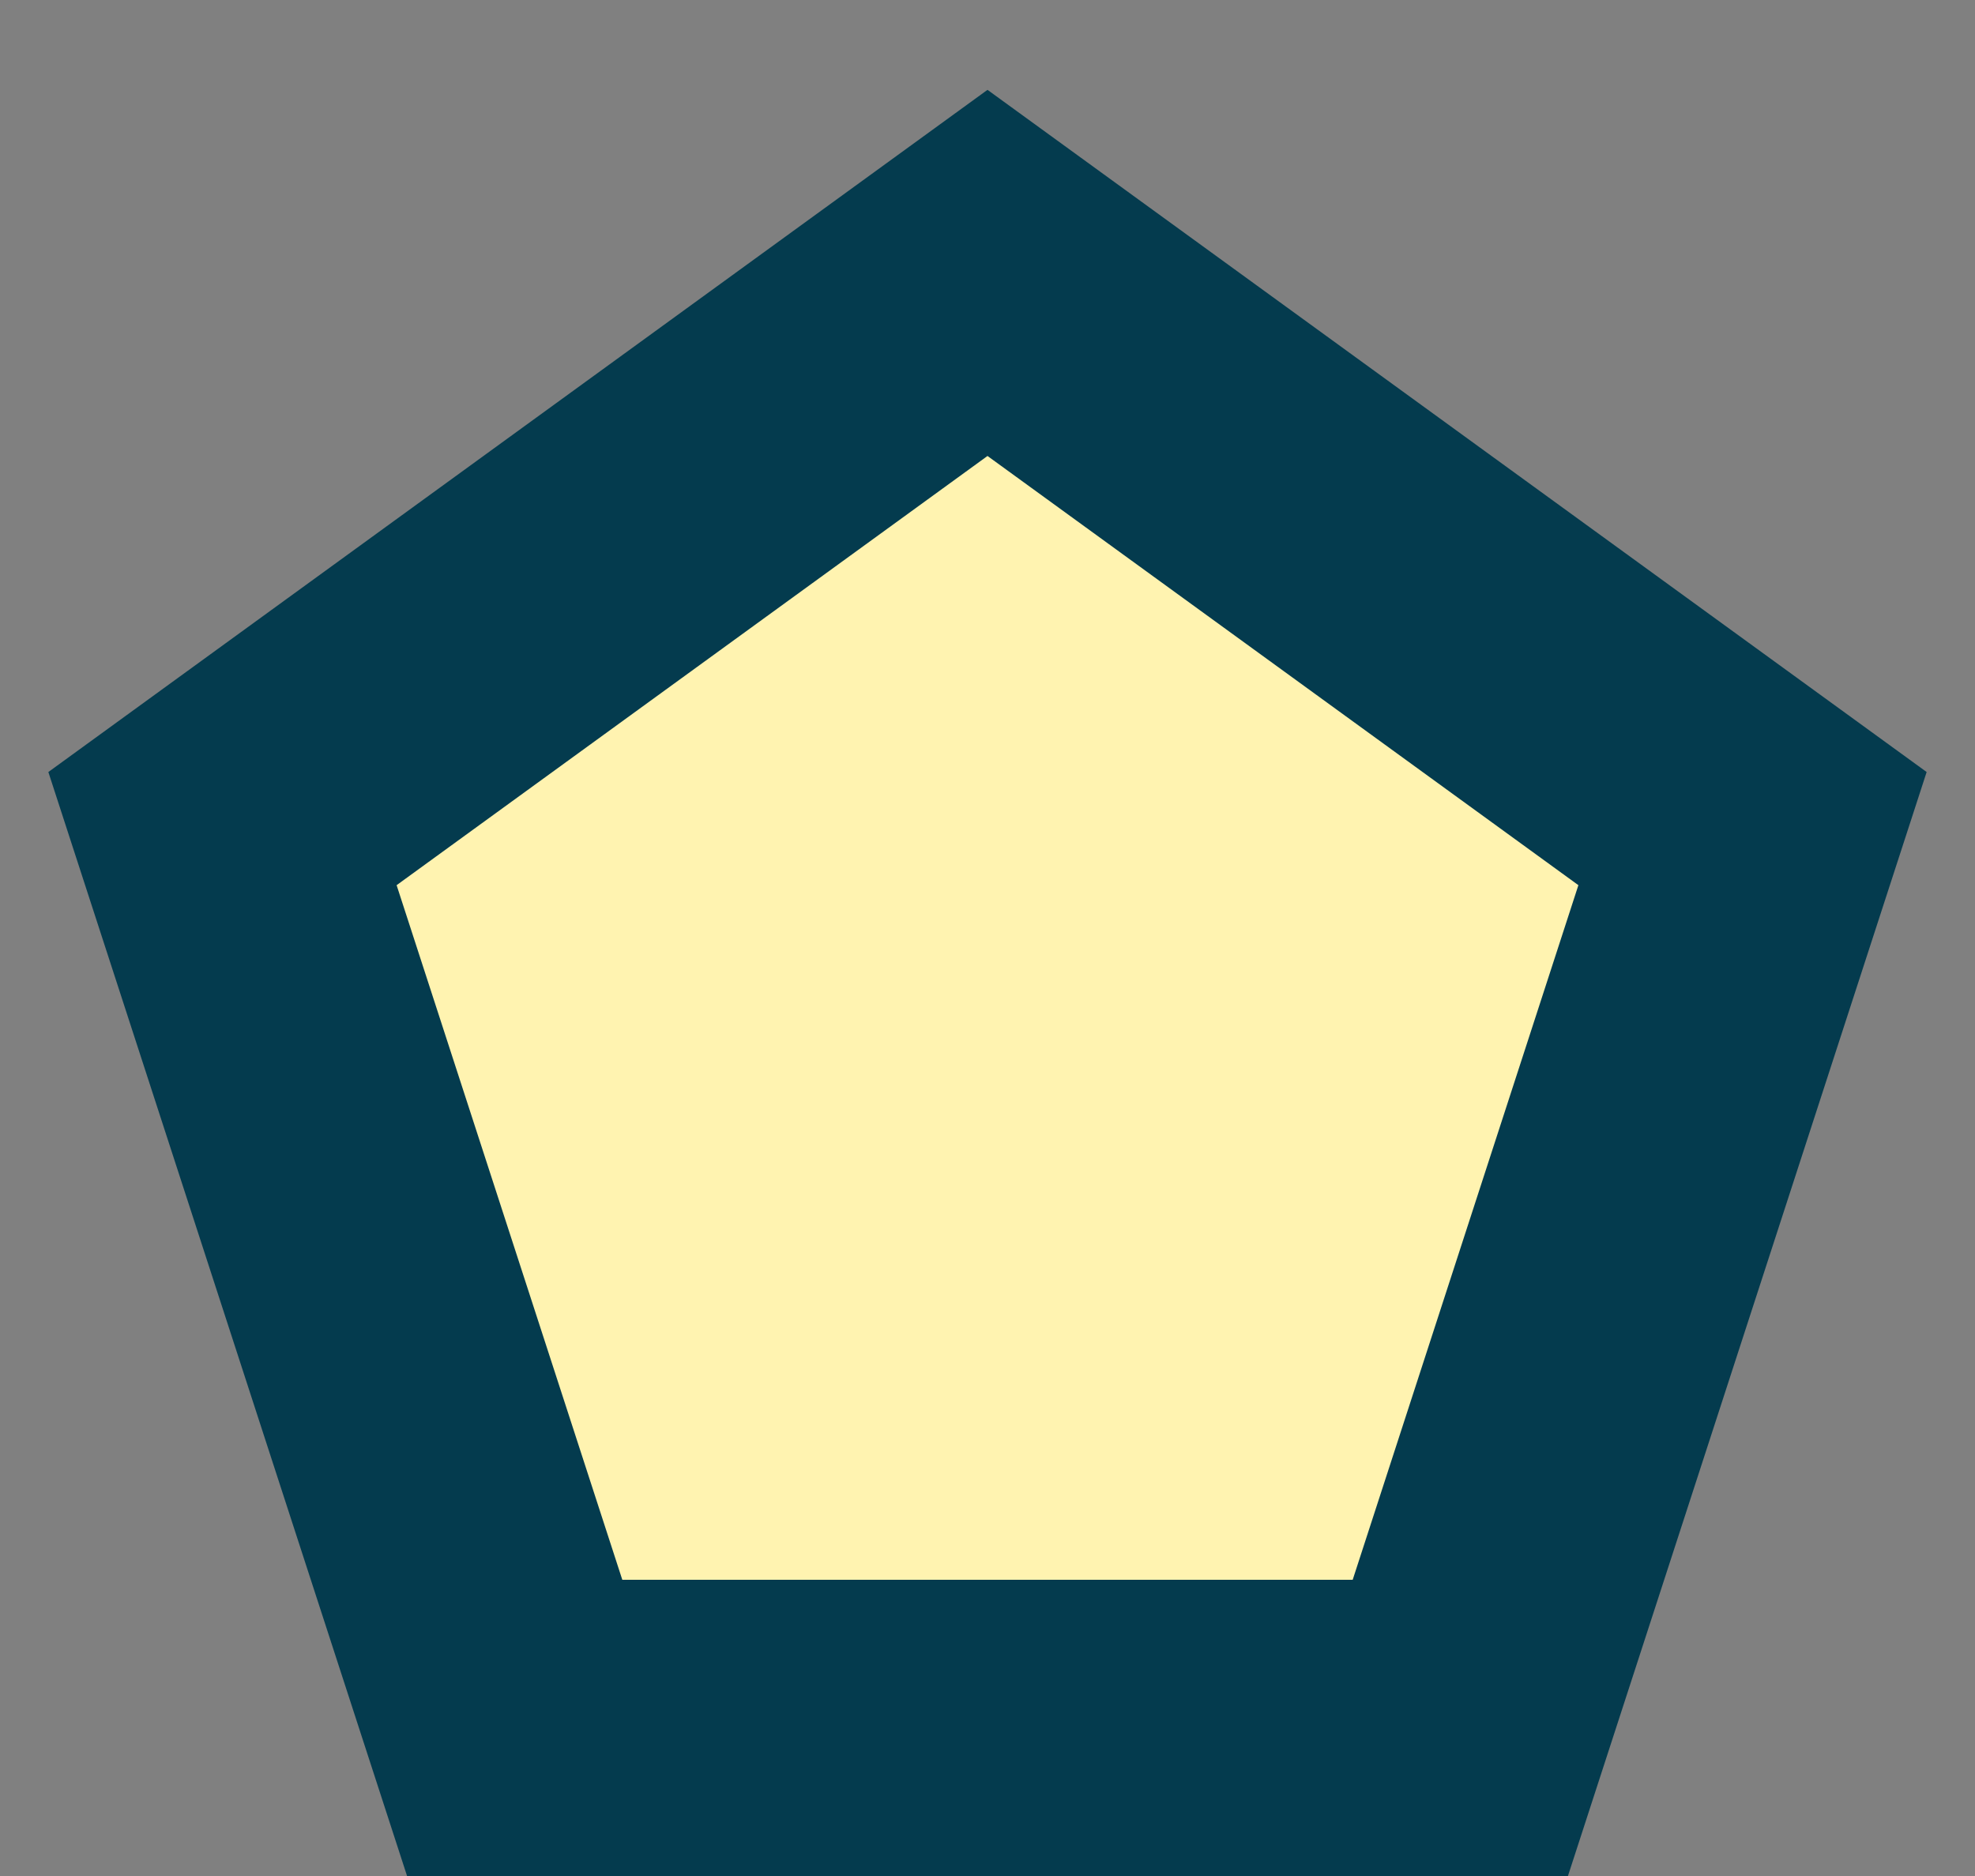
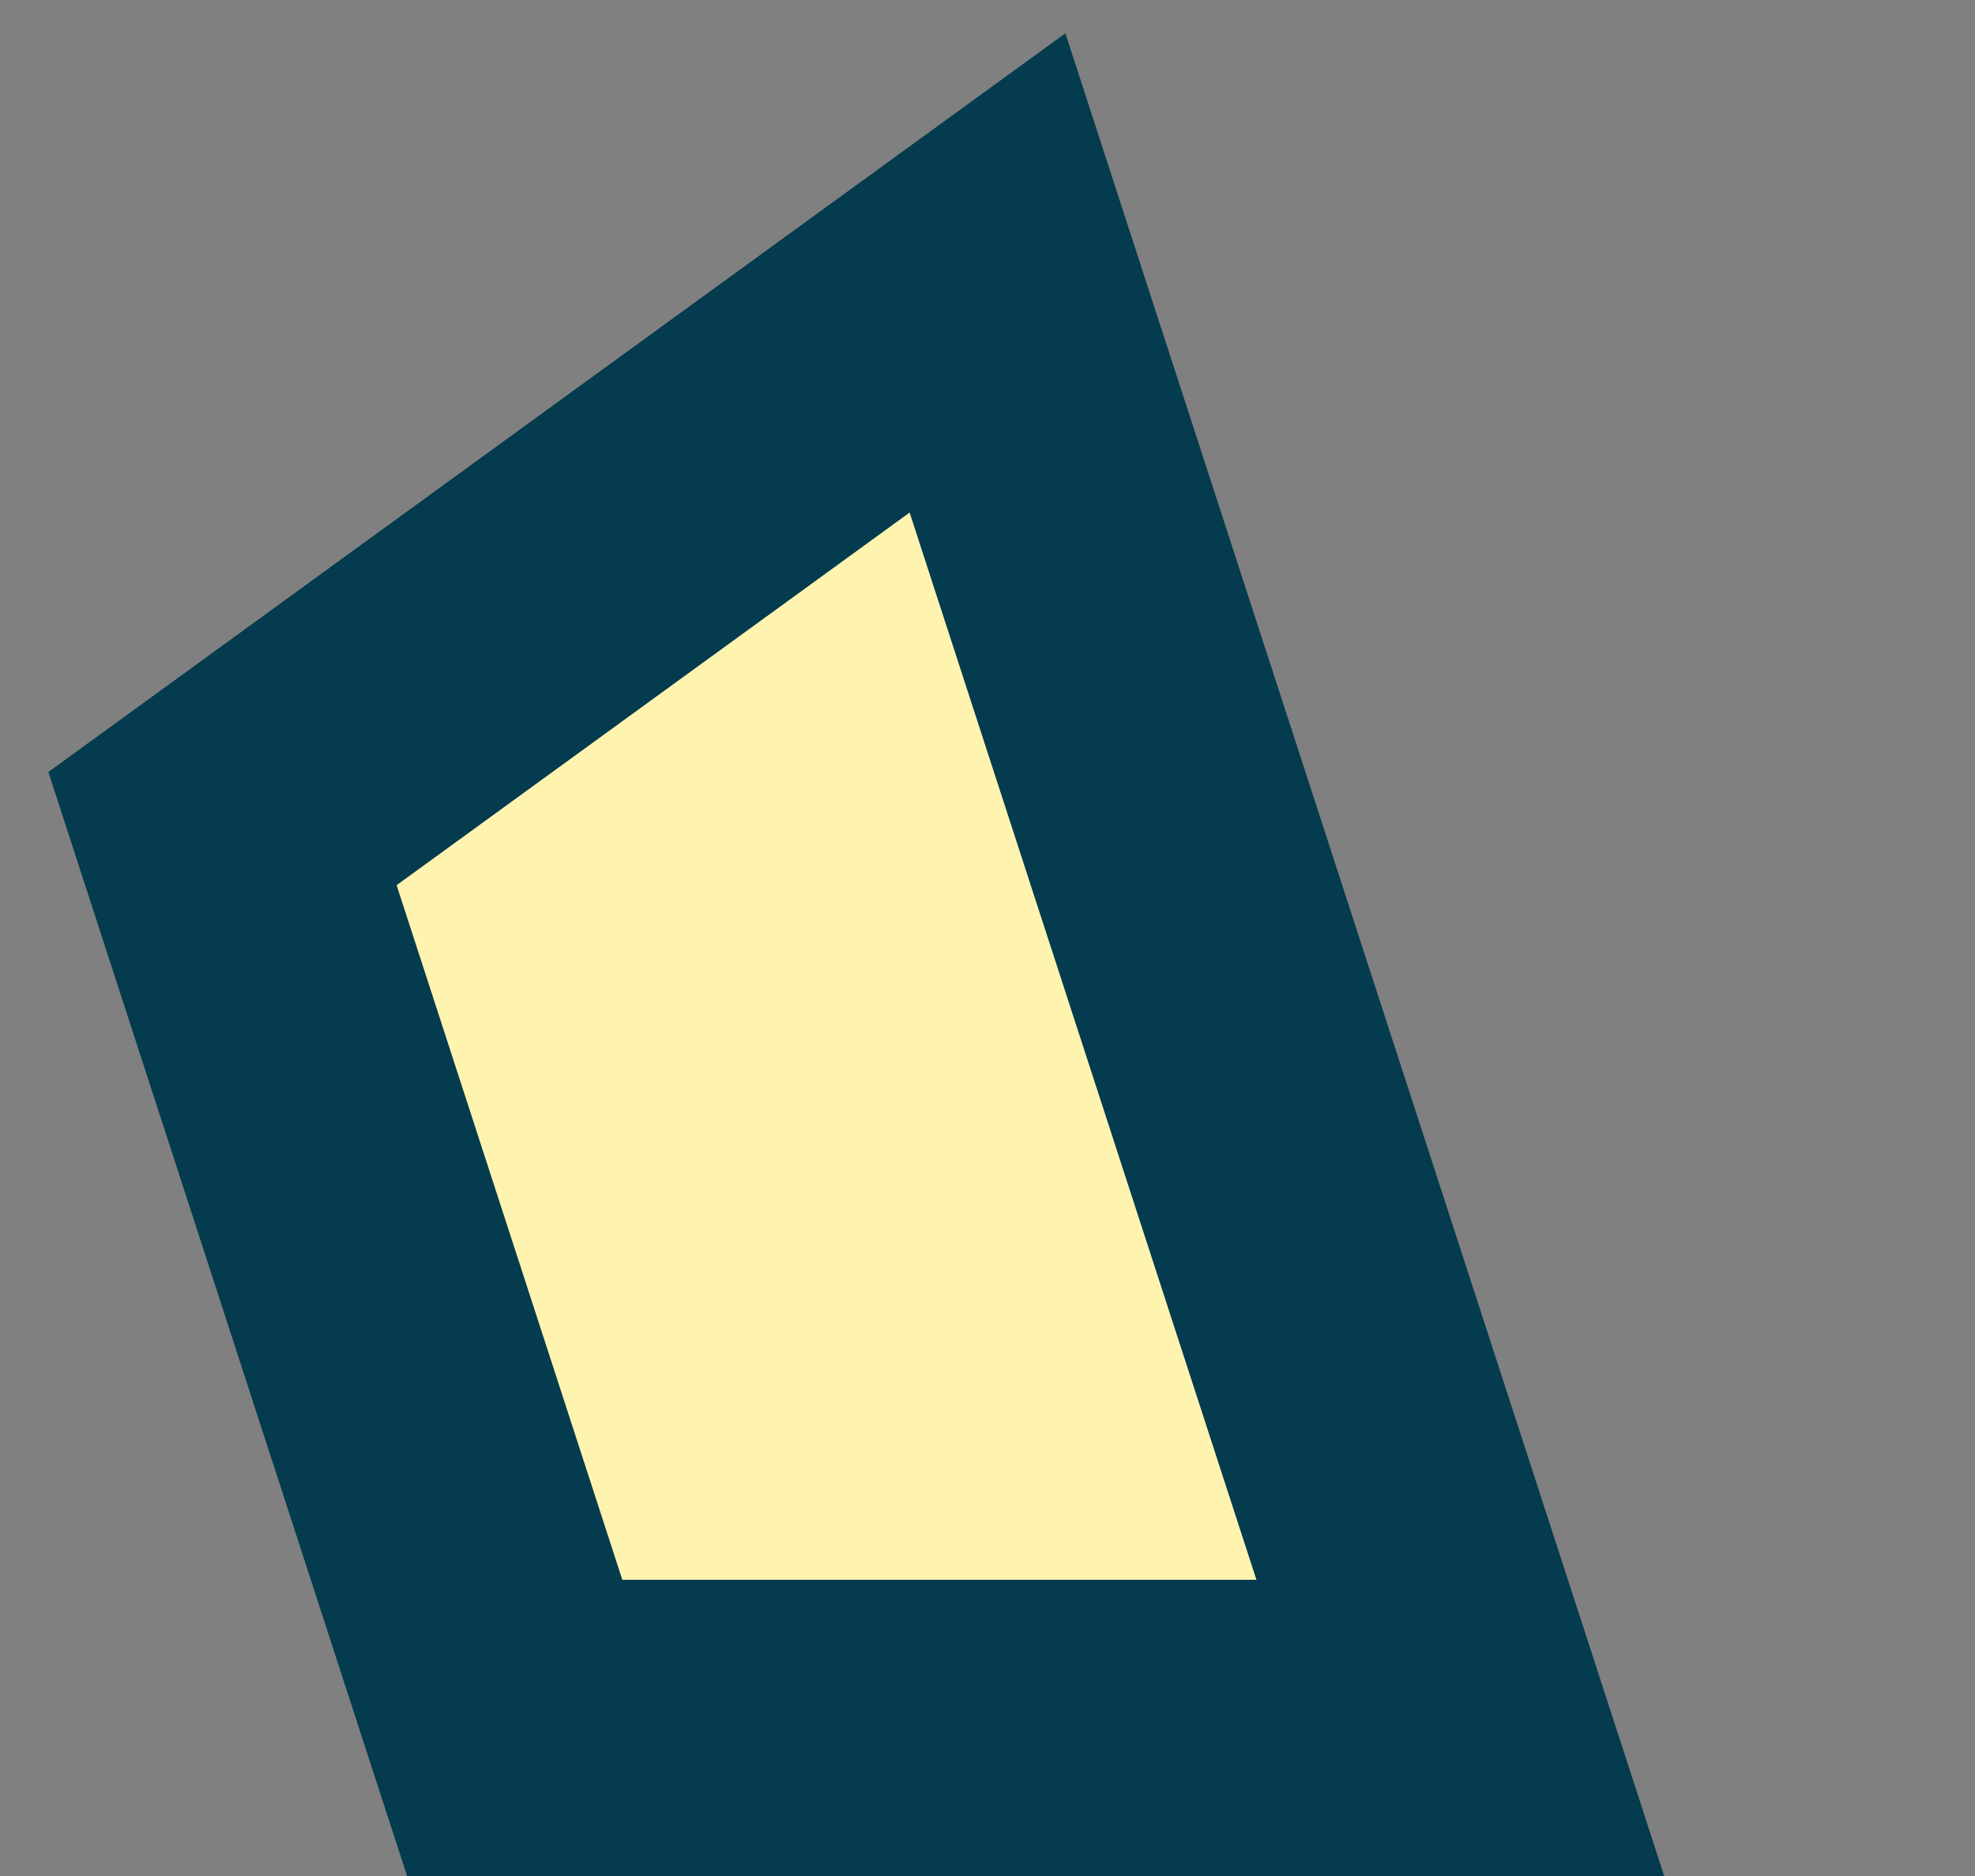
<svg xmlns="http://www.w3.org/2000/svg" width="20" height="19" viewBox="0 0 20 19" fill="none">
  <rect x="0" y="0" width="20" height="19" fill="#808080" stroke="none" />
-   <path d="M2.253 8.392L10 2.764L17.747 8.392L14.788 17.5H5.212L2.253 8.392Z" fill="#FFF3B0" stroke="#043B4E" stroke-width="3" />
+   <path d="M2.253 8.392L10 2.764L14.788 17.5H5.212L2.253 8.392Z" fill="#FFF3B0" stroke="#043B4E" stroke-width="3" />
</svg>